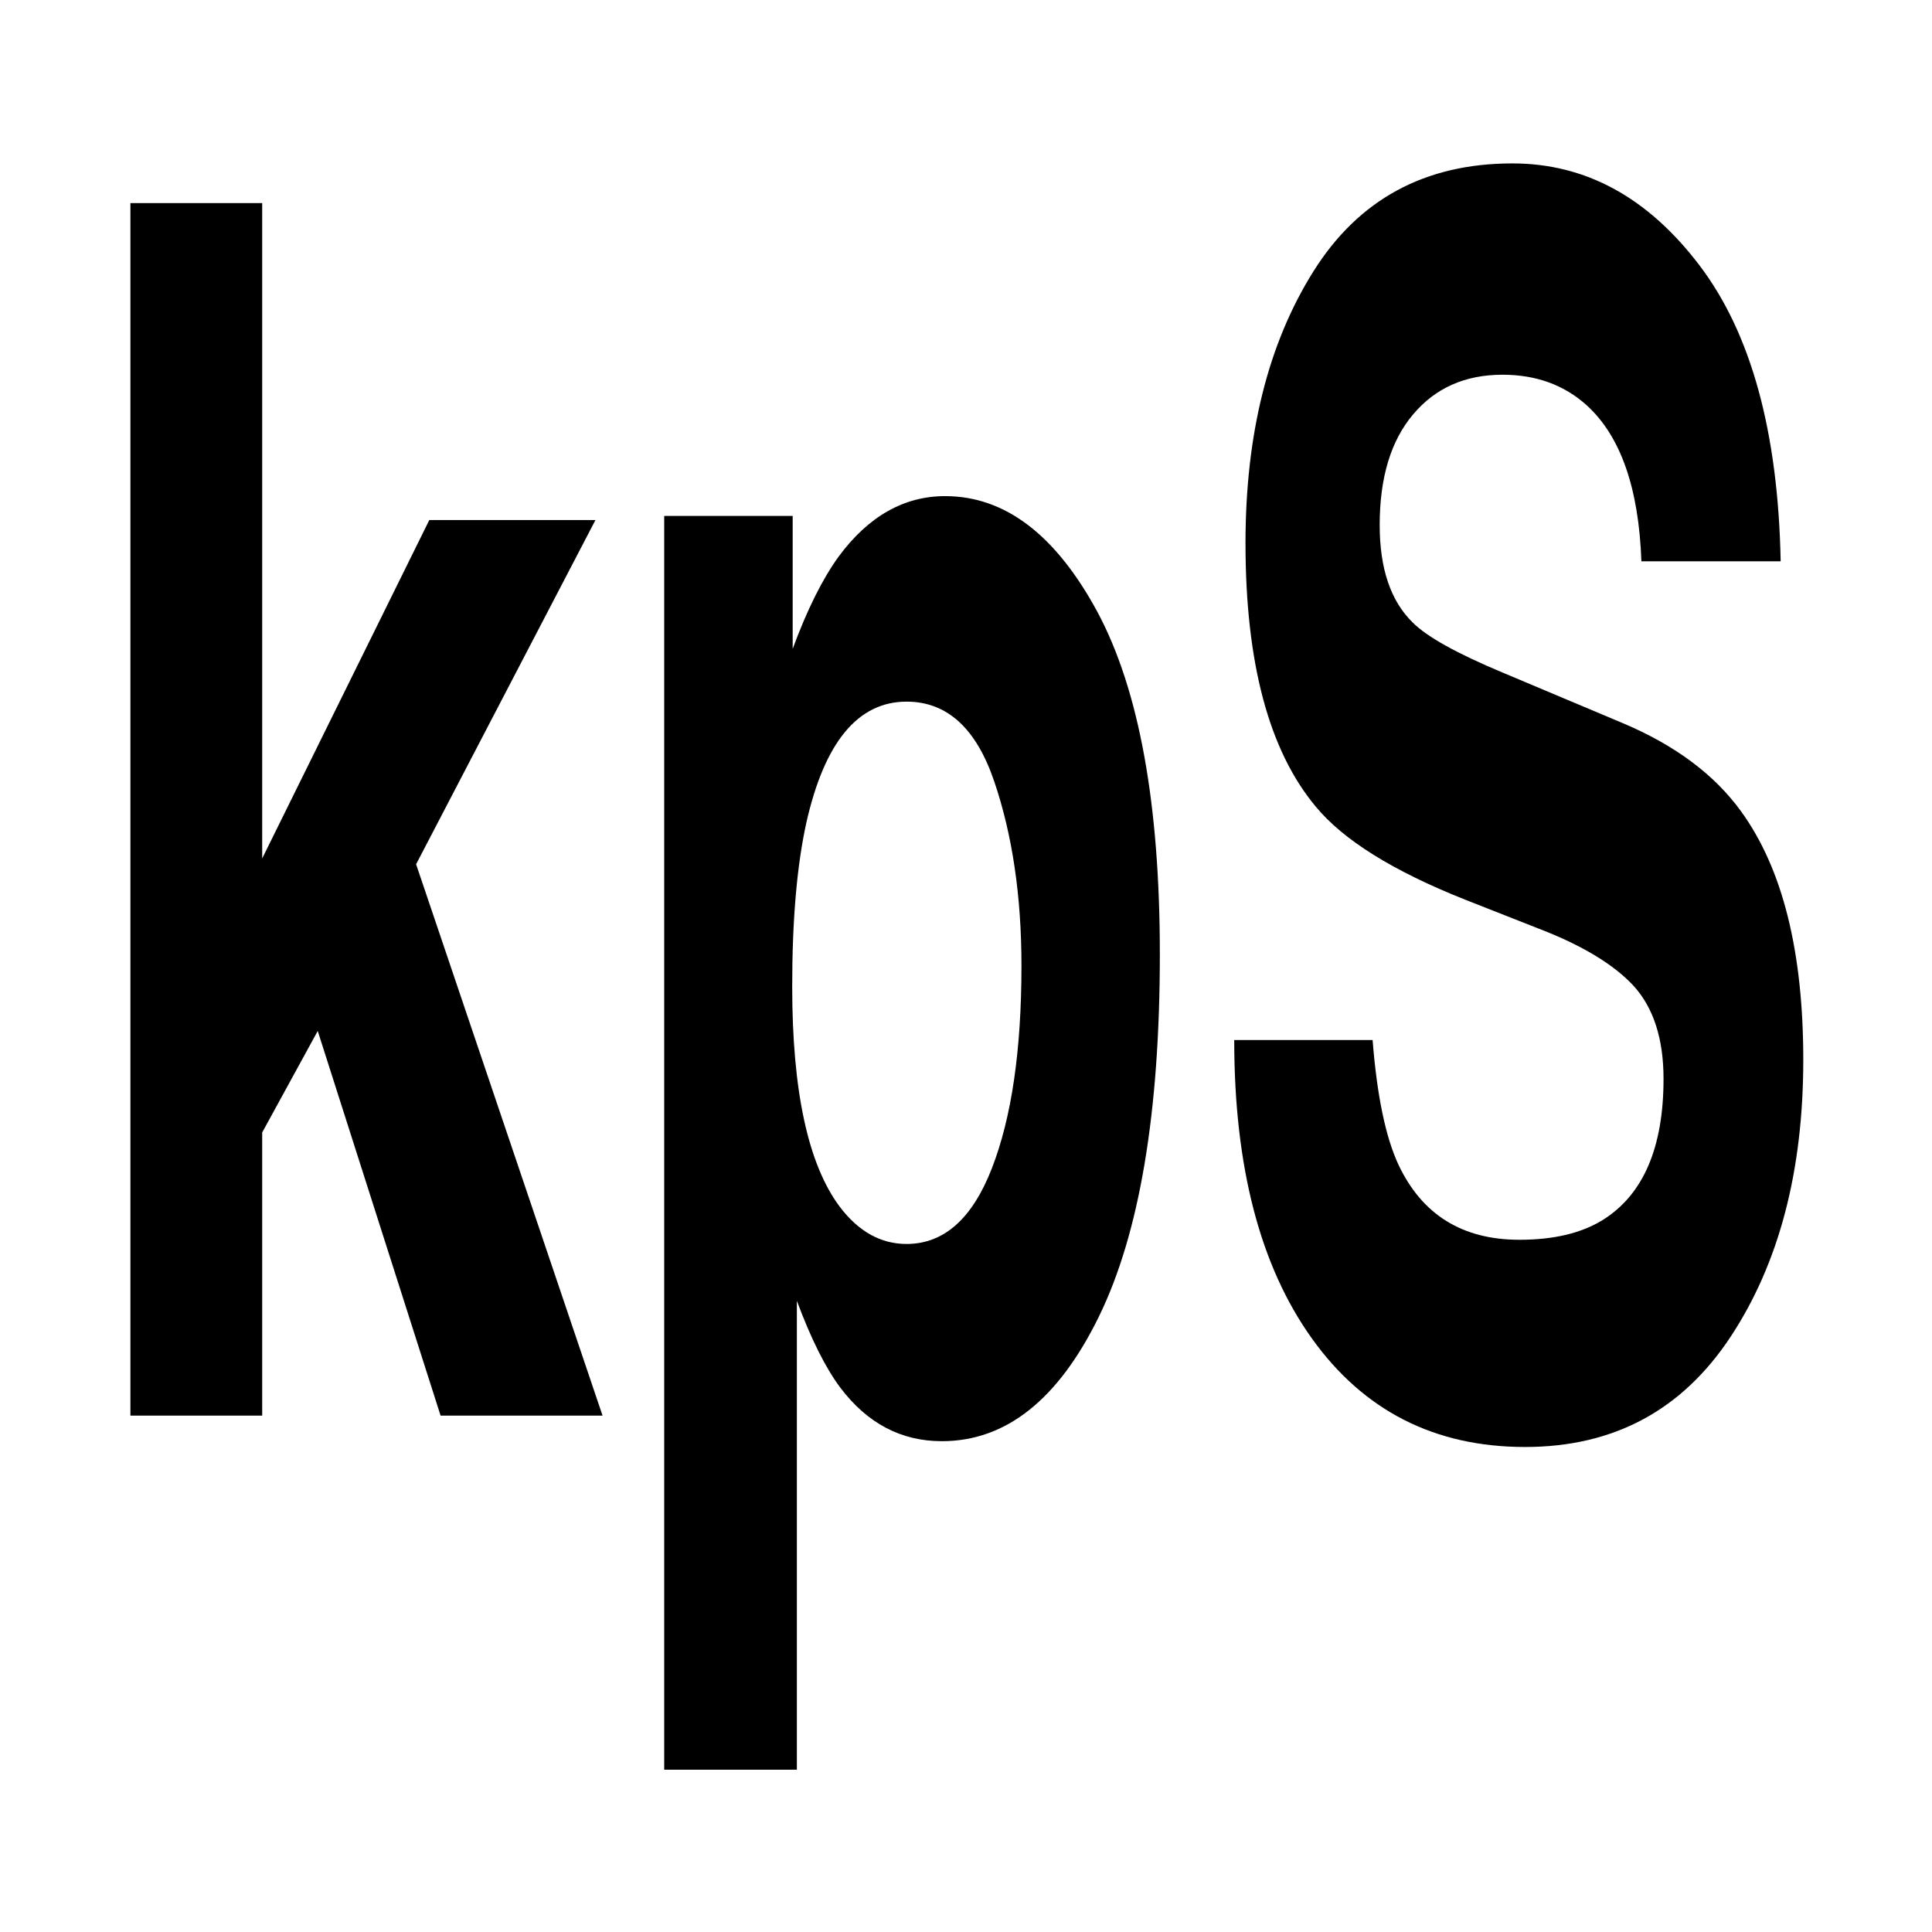
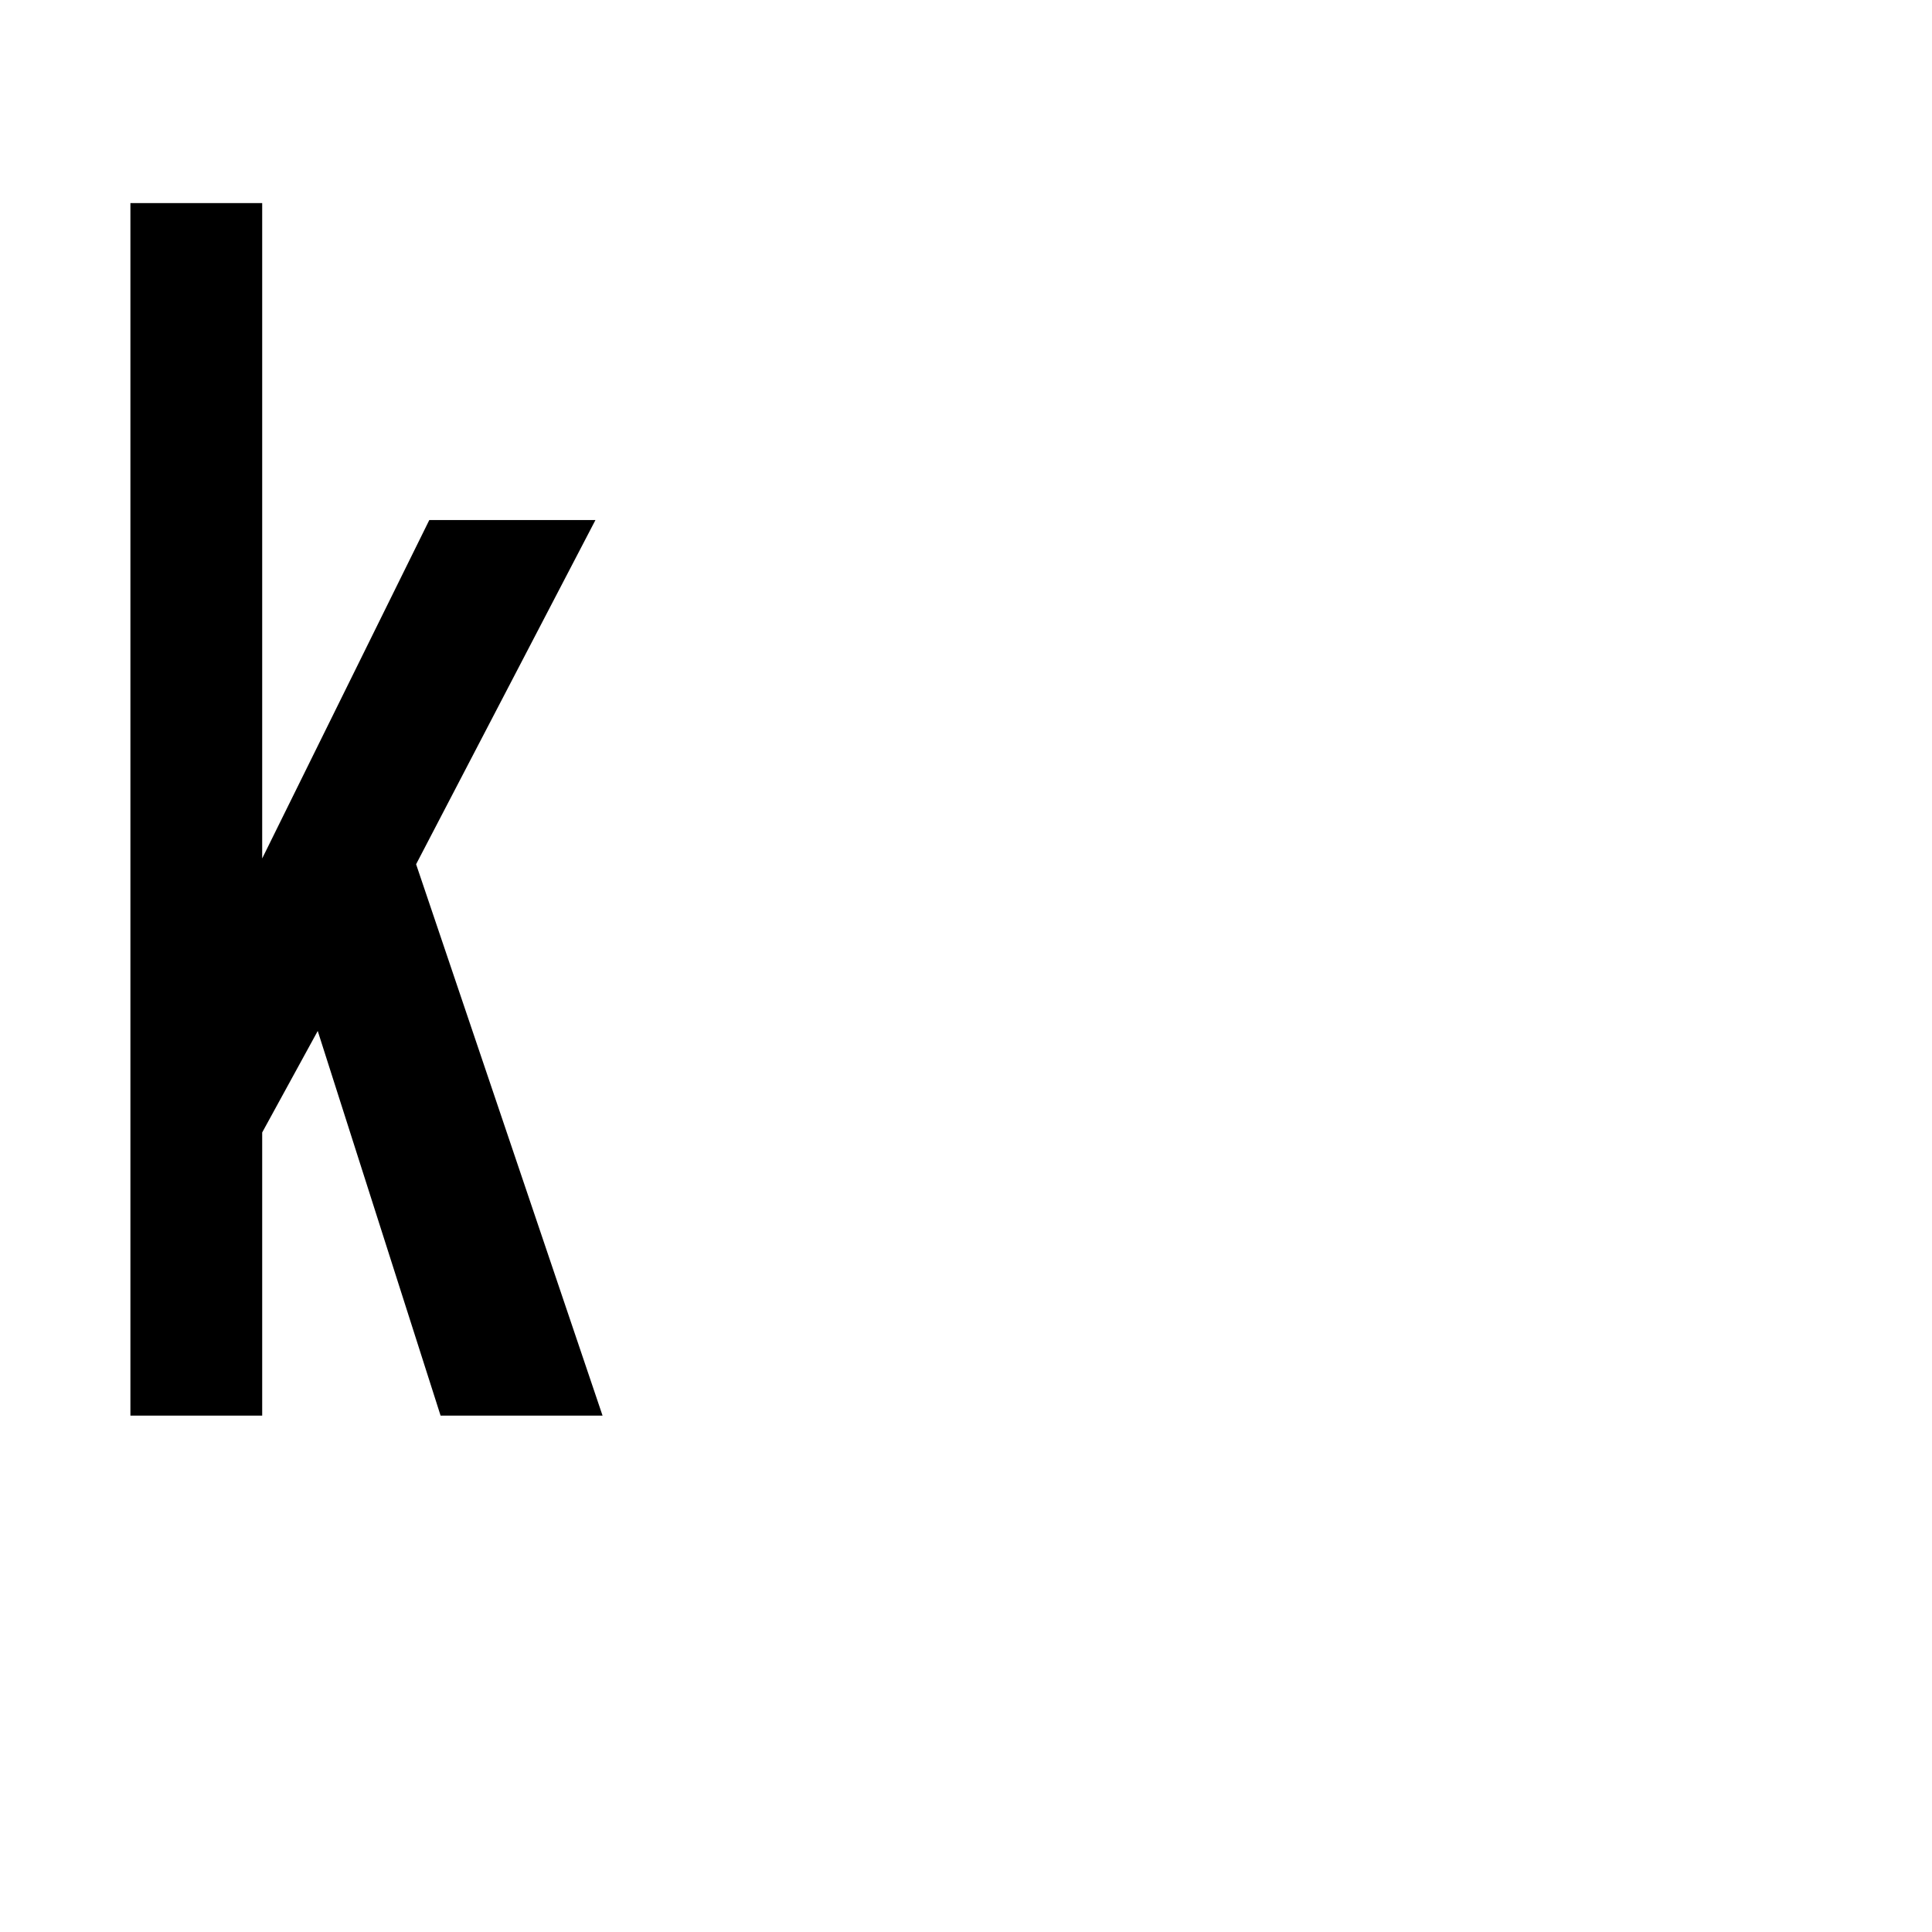
<svg xmlns="http://www.w3.org/2000/svg" height="100%" stroke-miterlimit="10" style="fill-rule:nonzero;clip-rule:evenodd;stroke-linecap:round;stroke-linejoin:round;" version="1.1" viewBox="0 0 24 24" width="100%" xml:space="preserve">
  <g id="Ebene-1">
    <g opacity="1">
      <path d="M7.485 17.585L5.473 17.585L3.947 12.807L3.257 14.068L3.257 17.585L1.62 17.585L1.62 2.523L3.257 2.523L3.257 10.664L5.333 6.46L7.397 6.46L5.169 10.736L7.485 17.585Z" fill="#000000" fill-rule="nonzero" opacity="1" stroke="none" />
-       <path d="M13.636 7.608C14.15 8.572 14.408 9.987 14.408 11.854C14.408 13.822 14.155 15.323 13.651 16.355C13.146 17.387 12.496 17.903 11.7 17.903C11.194 17.903 10.773 17.681 10.438 17.237C10.254 16.991 10.075 16.632 9.899 16.16L9.899 21.984L8.251 21.984L8.251 6.409L9.847 6.409L9.847 8.06C10.026 7.574 10.217 7.191 10.42 6.911C10.79 6.412 11.231 6.163 11.741 6.163C12.486 6.163 13.117 6.645 13.636 7.608ZM12.689 11.997C12.689 11.136 12.577 10.374 12.352 9.711C12.128 9.047 11.765 8.716 11.262 8.716C10.658 8.716 10.242 9.218 10.016 10.223C9.899 10.756 9.841 11.433 9.841 12.254C9.841 13.552 10.038 14.465 10.432 14.991C10.665 15.299 10.942 15.453 11.262 15.453C11.726 15.453 12.08 15.138 12.323 14.509C12.567 13.88 12.689 13.043 12.689 11.997Z" fill="#000000" fill-rule="nonzero" opacity="1" stroke="none" />
-       <path d="M18.875 15.401C19.3 15.401 19.645 15.319 19.91 15.155C20.413 14.841 20.665 14.256 20.665 13.402C20.665 12.903 20.54 12.517 20.29 12.243C20.041 11.977 19.649 11.741 19.115 11.536L18.203 11.177C17.306 10.821 16.686 10.435 16.343 10.018C15.762 9.321 15.472 8.231 15.472 6.747C15.472 5.394 15.753 4.269 16.314 3.374C16.875 2.478 17.7 2.03 18.788 2.03C19.696 2.03 20.471 2.452 21.112 3.297C21.753 4.141 22.089 5.366 22.12 6.973L20.39 6.973C20.358 6.064 20.132 5.418 19.711 5.035C19.431 4.782 19.082 4.655 18.665 4.655C18.201 4.655 17.831 4.819 17.554 5.148C17.277 5.476 17.139 5.934 17.139 6.522C17.139 7.062 17.275 7.465 17.548 7.732C17.723 7.909 18.098 8.118 18.671 8.357L20.156 8.982C20.807 9.256 21.298 9.622 21.629 10.08C22.144 10.791 22.401 11.819 22.401 13.166C22.401 14.547 22.1 15.694 21.498 16.606C20.895 17.519 20.045 17.975 18.945 17.975C17.823 17.975 16.94 17.526 16.297 16.627C15.653 15.728 15.332 14.492 15.332 12.92L17.051 12.92C17.105 13.61 17.213 14.127 17.372 14.468C17.665 15.09 18.166 15.401 18.875 15.401Z" fill="#000000" fill-rule="nonzero" opacity="1" stroke="none" />
    </g>
  </g>
</svg>